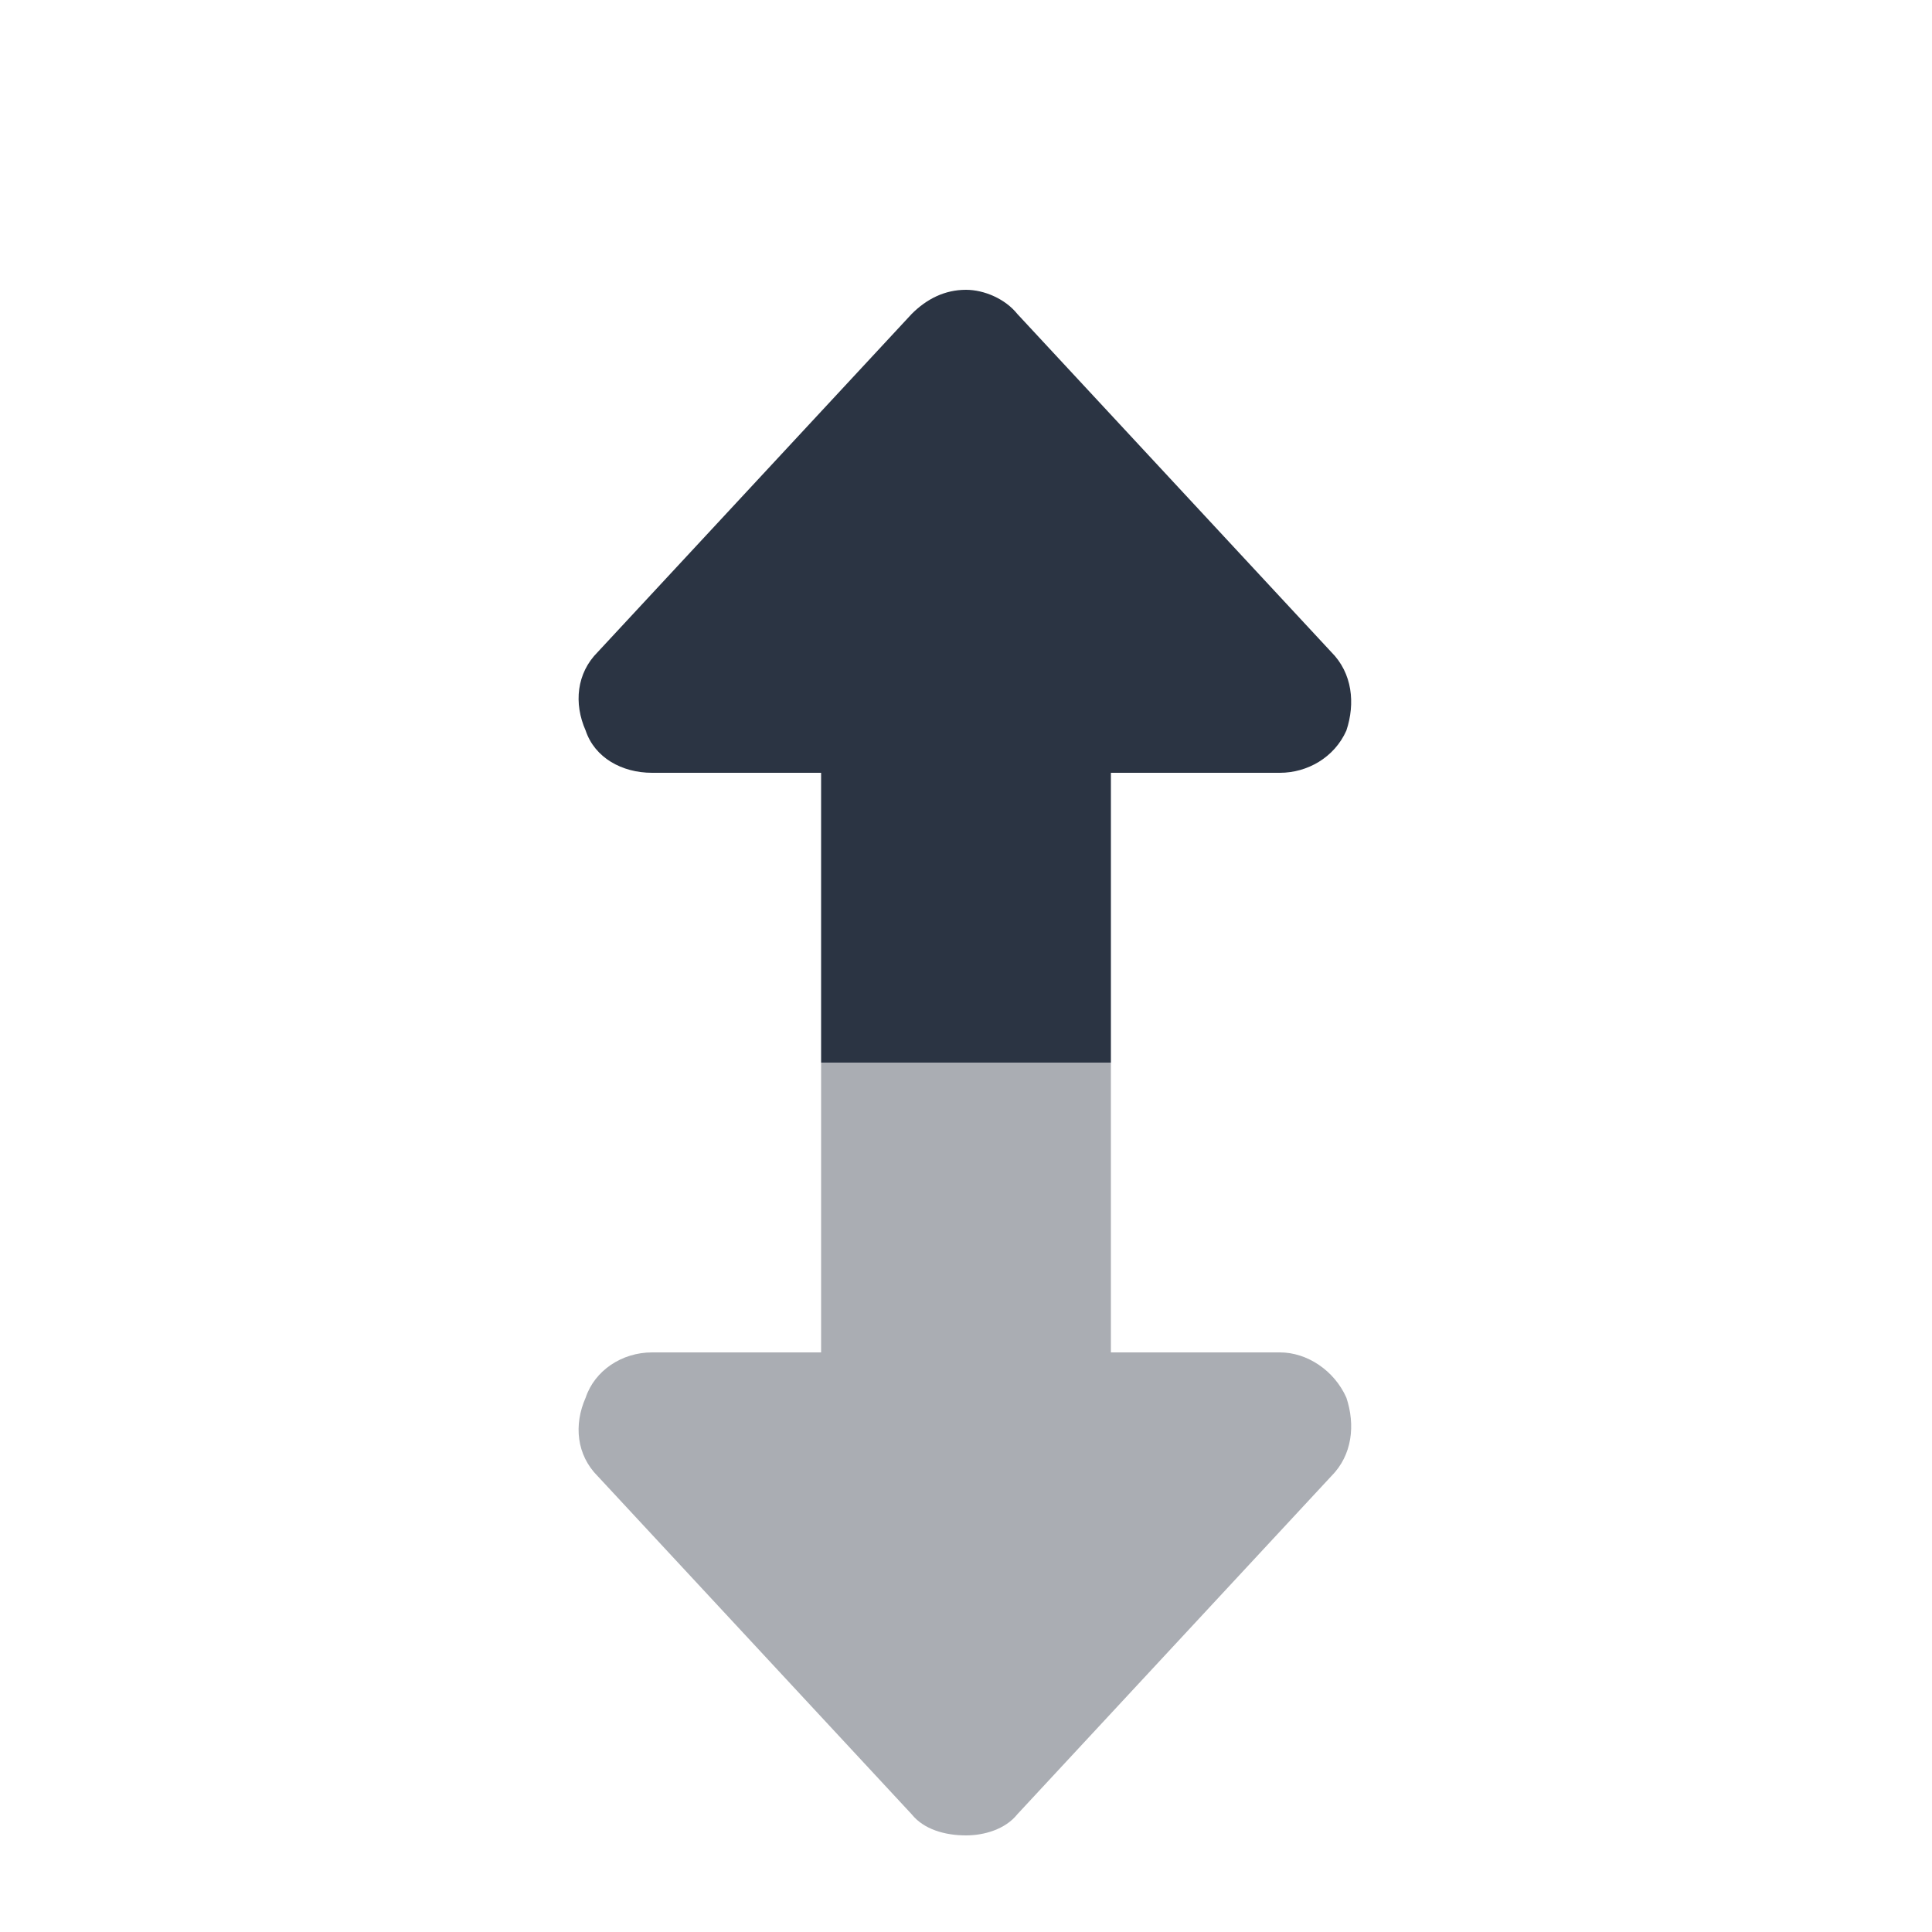
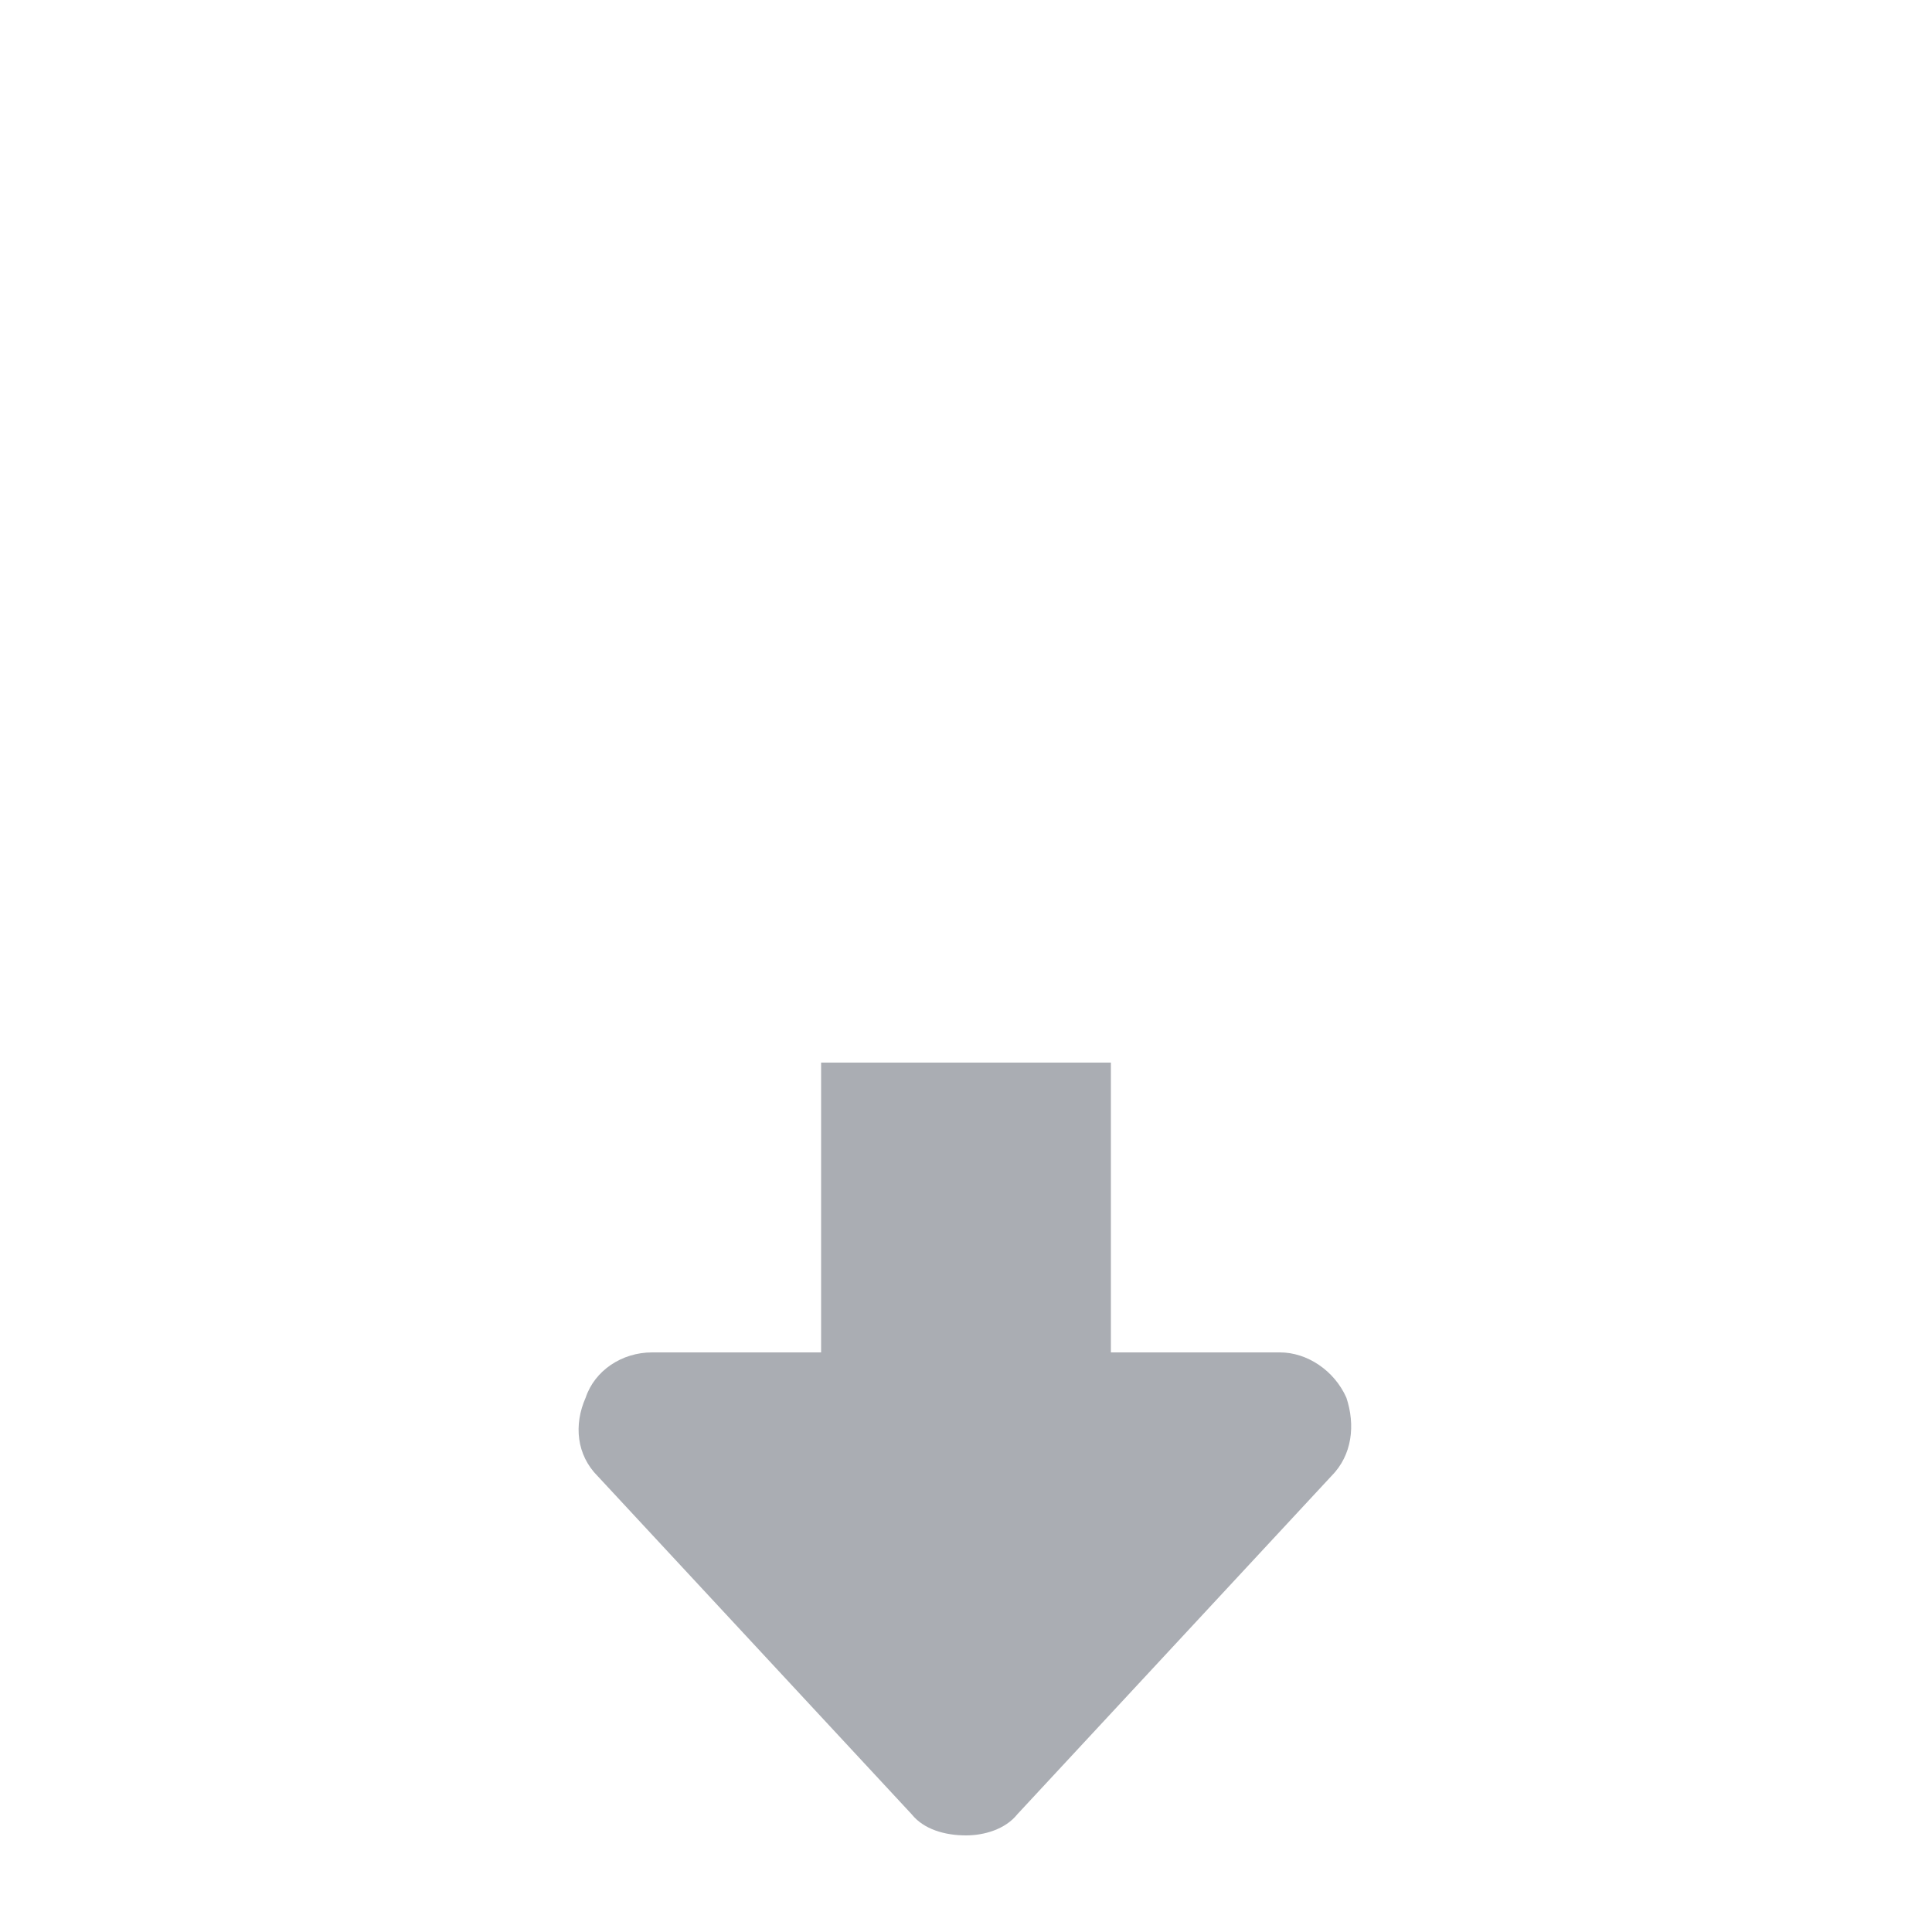
<svg xmlns="http://www.w3.org/2000/svg" width="60" height="60" viewBox="0 0 60 60" fill="none">
-   <path d="M30 9C30.563 9 31.219 9.281 31.594 9.75L41.344 20.25C42 20.906 42.094 21.844 41.813 22.688C41.438 23.531 40.594 24 39.75 24H34.5V33H25.5V24H20.25C19.313 24 18.469 23.531 18.188 22.688C17.813 21.844 17.906 20.906 18.563 20.25L28.313 9.75C28.781 9.281 29.344 9 30 9Z" fill="#2B3443" />
  <path opacity="0.4" d="M30 57C29.344 57 28.688 56.812 28.313 56.344L18.563 45.844C17.906 45.188 17.813 44.25 18.188 43.406C18.469 42.562 19.313 42 20.25 42H25.5V33H34.5V42H39.75C40.594 42 41.438 42.562 41.813 43.406C42.094 44.25 42 45.188 41.344 45.844L31.594 56.344C31.219 56.812 30.563 57 30 57Z" fill="#2B3443" />
</svg>